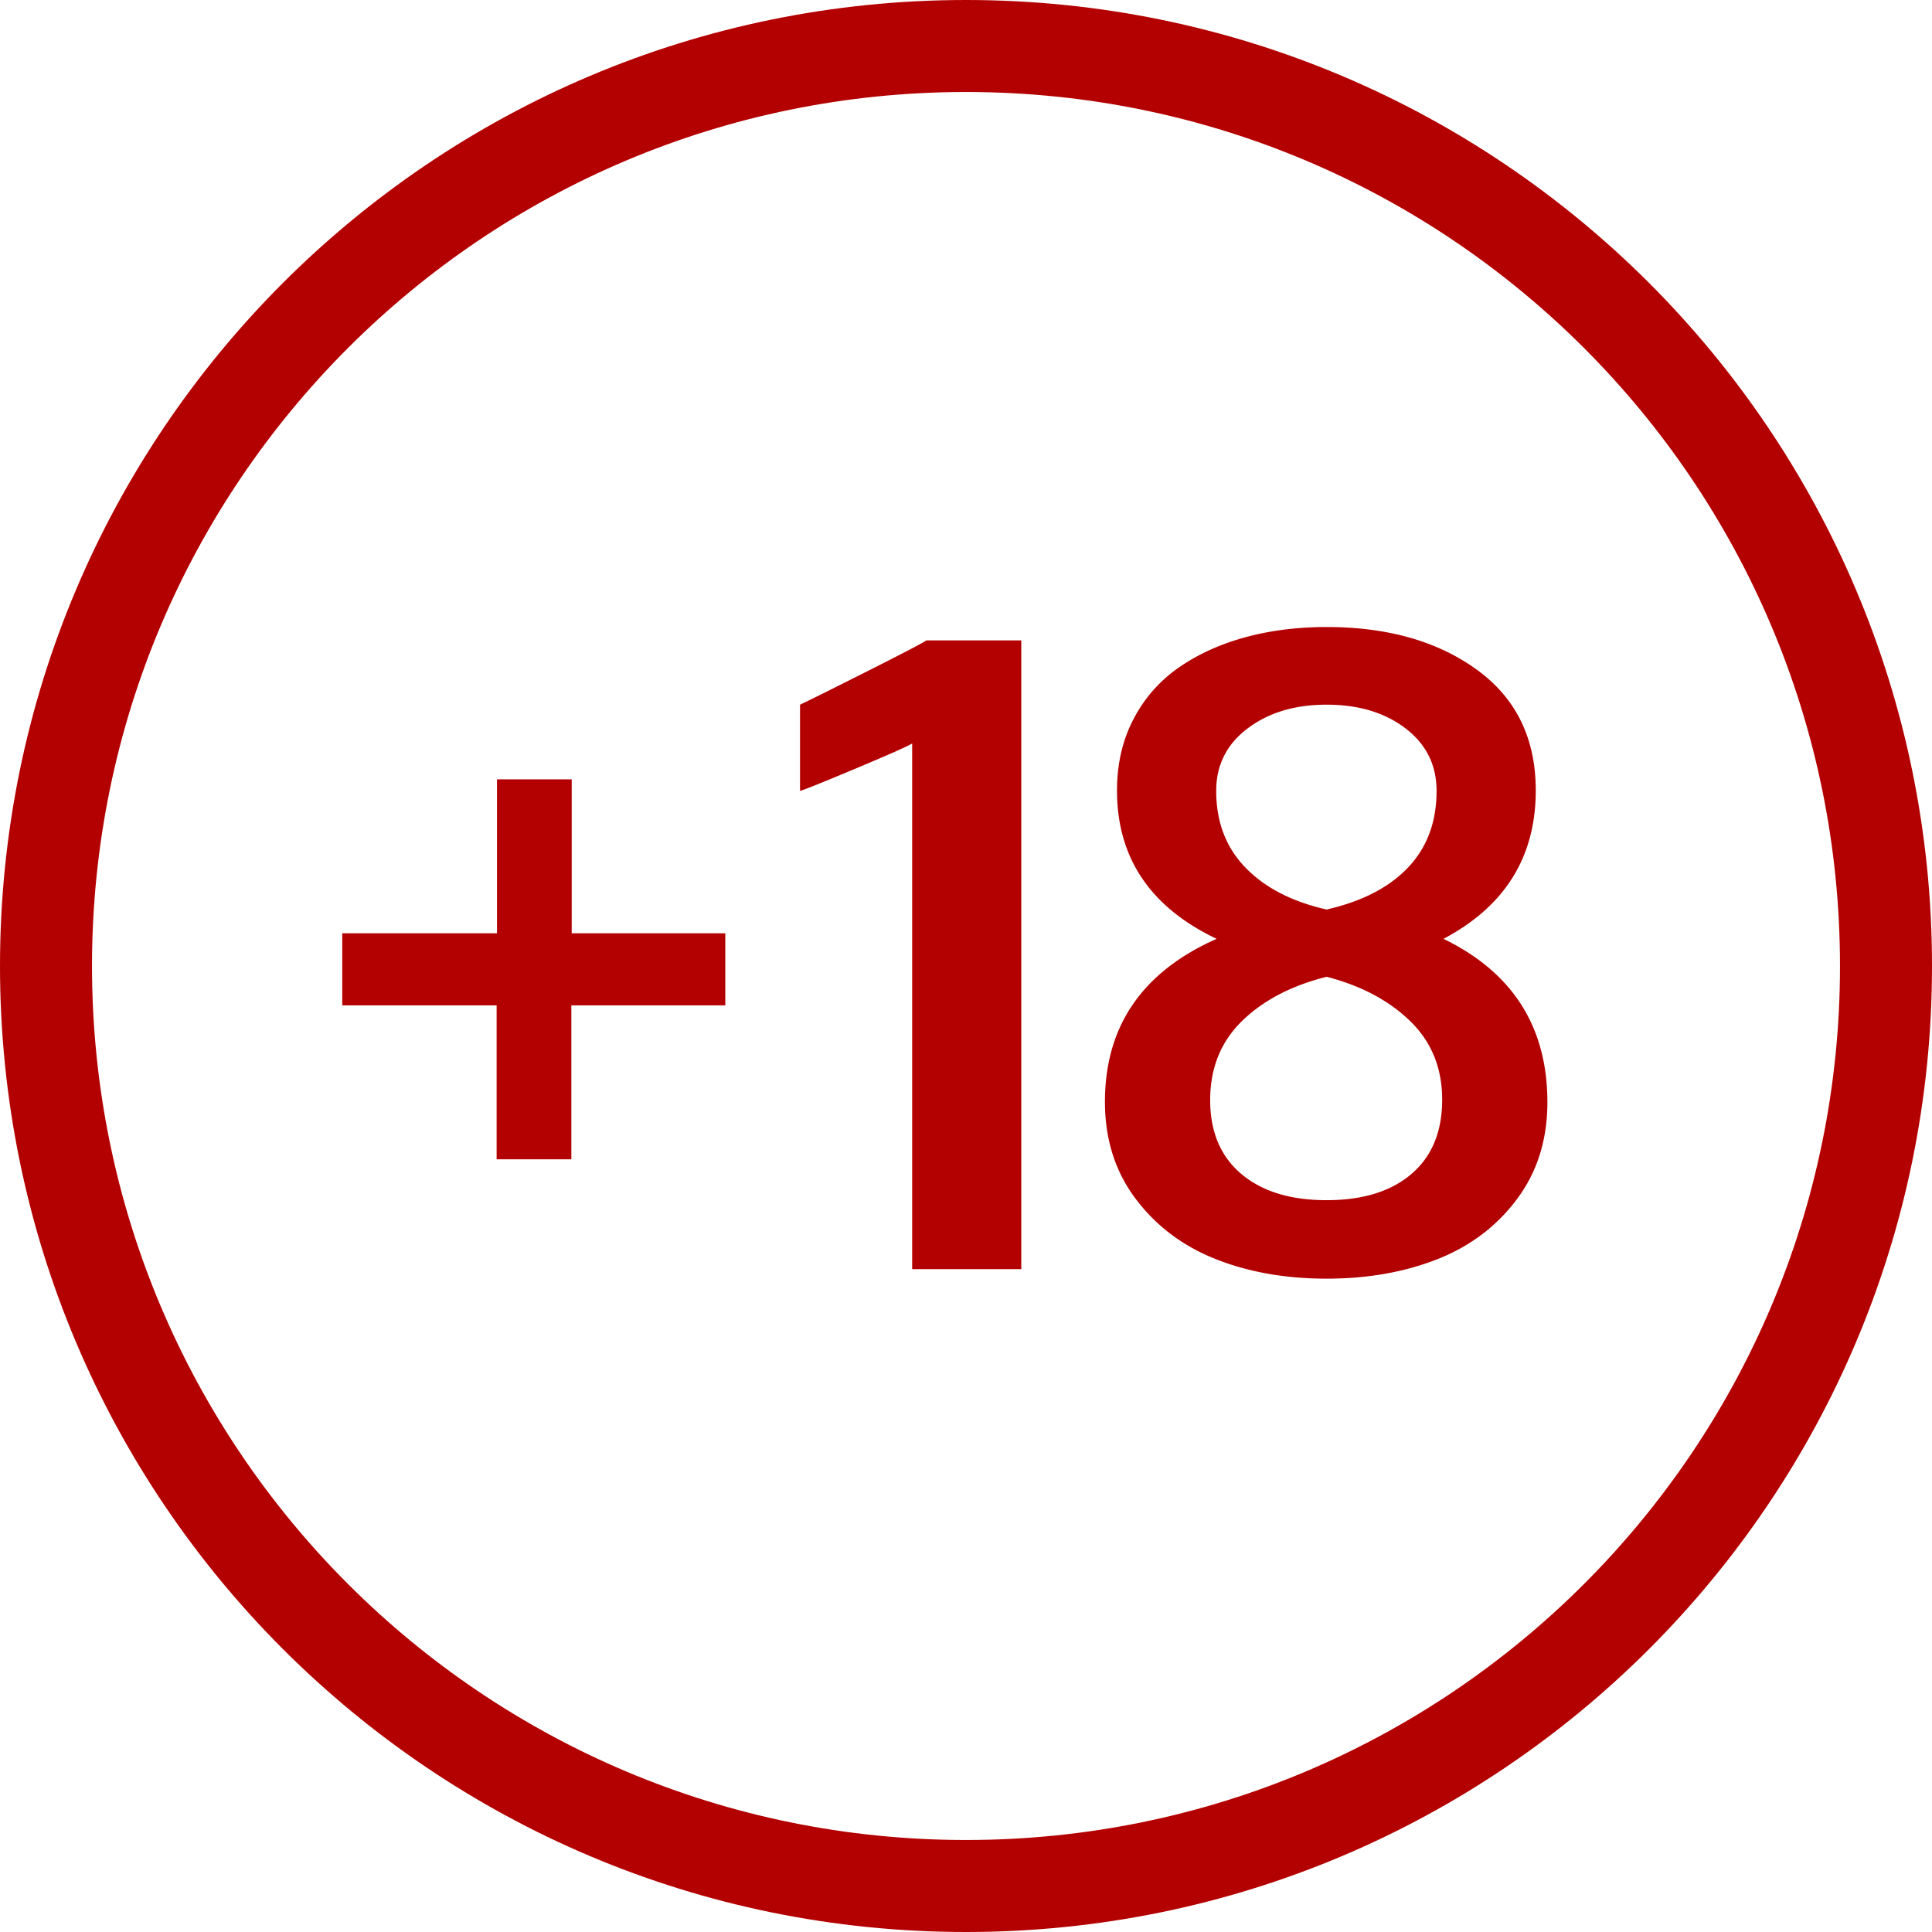
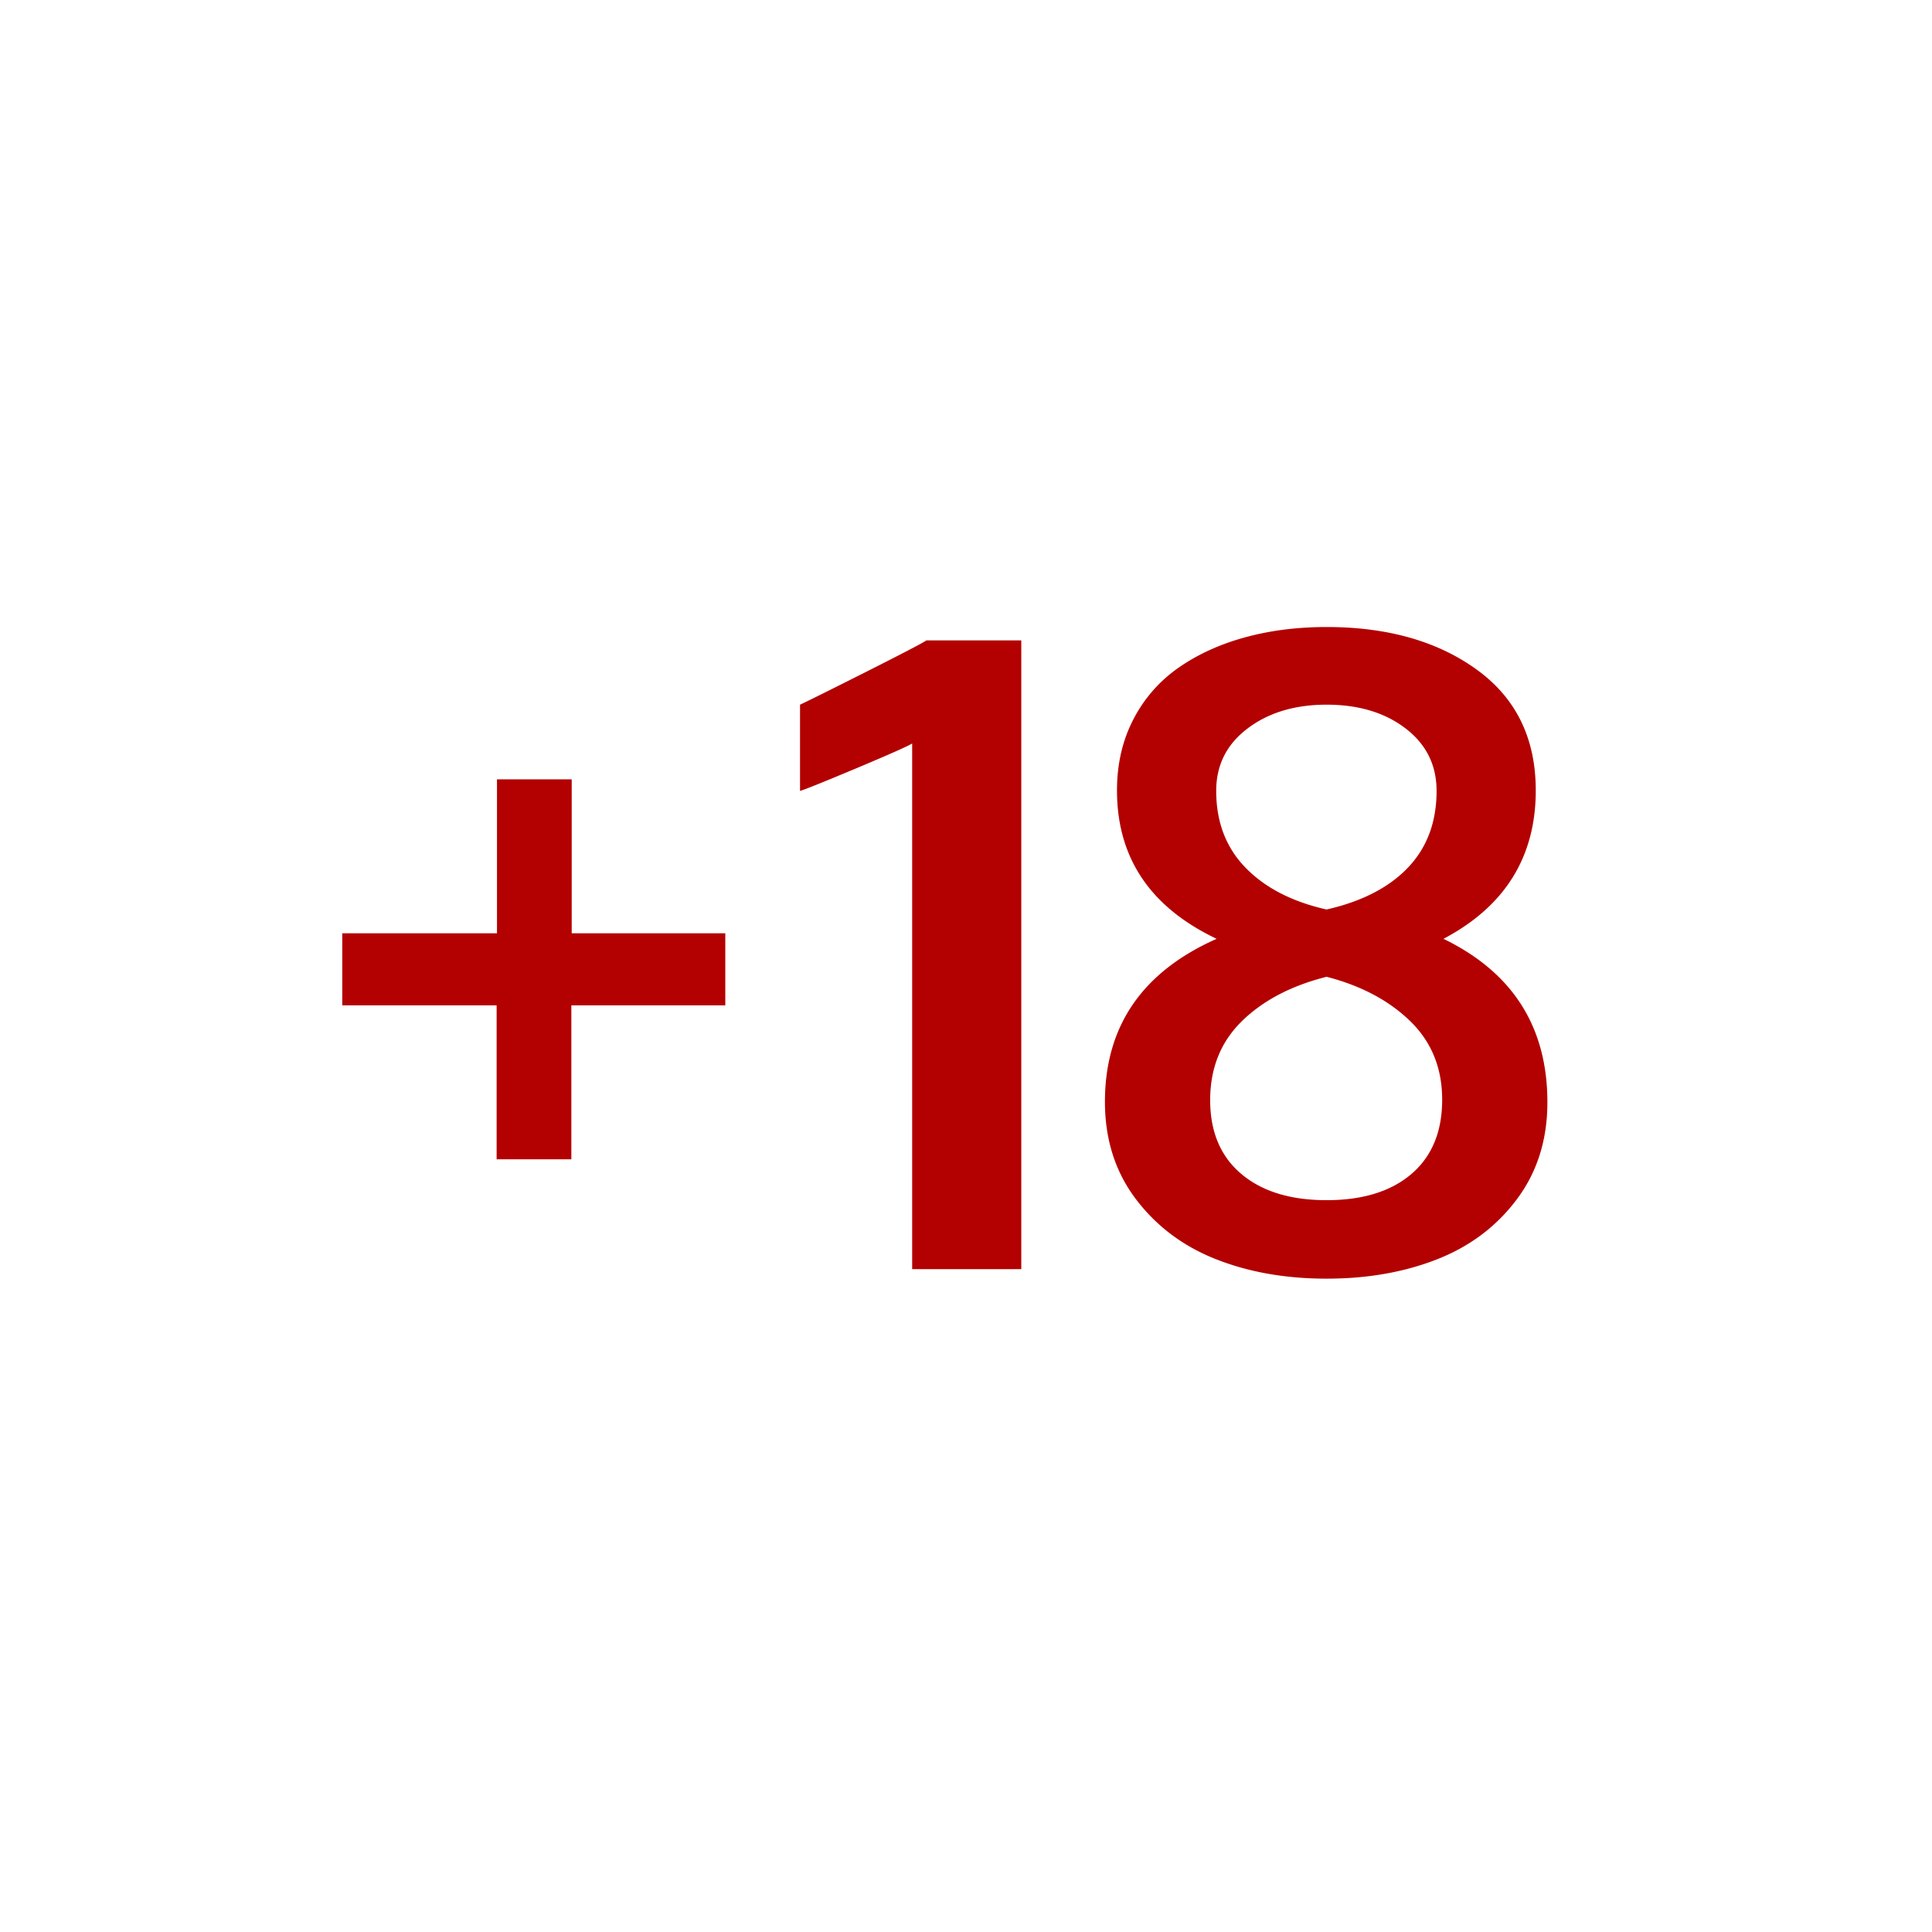
<svg xmlns="http://www.w3.org/2000/svg" width="95" height="95" viewBox="0 0 95 95">
  <g fill="#B30000" fill-rule="nonzero">
-     <path d="M47.5 0C73.734 0 95 21.266 95 47.5S73.734 95 47.5 95 0 73.734 0 47.5 21.266 0 47.5 0zm0 4.524c-23.735 0-42.976 19.24-42.976 42.976 0 23.735 19.24 42.976 42.976 42.976 23.735 0 42.976-19.24 42.976-42.976 0-23.735-19.24-42.976-42.976-42.976z" />
    <path d="M44.853 62.407V36.558c-.198.127-1.113.534-2.746 1.22-1.633.685-2.555 1.056-2.768 1.113V34.65c.34-.156 1.414-.69 3.224-1.601 1.81-.912 2.806-1.432 2.99-1.559h4.665v30.917h-5.365zm20.378.467c-2.021 0-3.841-.322-5.46-.965-1.619-.643-2.93-1.633-3.934-2.969-1.003-1.336-1.505-2.923-1.505-4.76 0-3.718 1.83-6.39 5.492-8.016-3.266-1.555-4.899-3.987-4.899-7.295 0-1.3.269-2.466.806-3.498a6.972 6.972 0 0 1 2.216-2.535c.94-.657 2.029-1.155 3.266-1.494 1.237-.34 2.576-.51 4.018-.51 2.997 0 5.46.7 7.39 2.1 1.93 1.4 2.895 3.379 2.895 5.937 0 3.266-1.513 5.698-4.538 7.295 3.407 1.654 5.11 4.333 5.11 8.037 0 1.838-.498 3.425-1.495 4.76-.996 1.336-2.304 2.322-3.923 2.959-1.618.636-3.431.954-5.439.954zm-4.198-5.153c1.017.862 2.417 1.294 4.198 1.294 1.781 0 3.174-.432 4.178-1.294 1.003-.862 1.505-2.078 1.505-3.647 0-1.555-.523-2.842-1.569-3.86-1.046-1.018-2.417-1.746-4.114-2.184-1.739.438-3.128 1.166-4.167 2.184-1.039 1.018-1.558 2.312-1.558 3.88 0 1.556.509 2.765 1.527 3.627zm4.198-12.999c1.74-.396 3.075-1.085 4.008-2.067.933-.983 1.4-2.238 1.4-3.764 0-1.273-.51-2.298-1.527-3.075-1.018-.778-2.312-1.166-3.88-1.166-1.556 0-2.85.388-3.881 1.166-1.032.777-1.548 1.802-1.548 3.075 0 1.526.48 2.785 1.442 3.774.96.99 2.29 1.675 3.986 2.057zM24.42 57.005v-7.57h-7.59v-3.544h7.608v-7.57h3.674v7.57h7.552v3.544h-7.57v7.57z" />
  </g>
</svg>